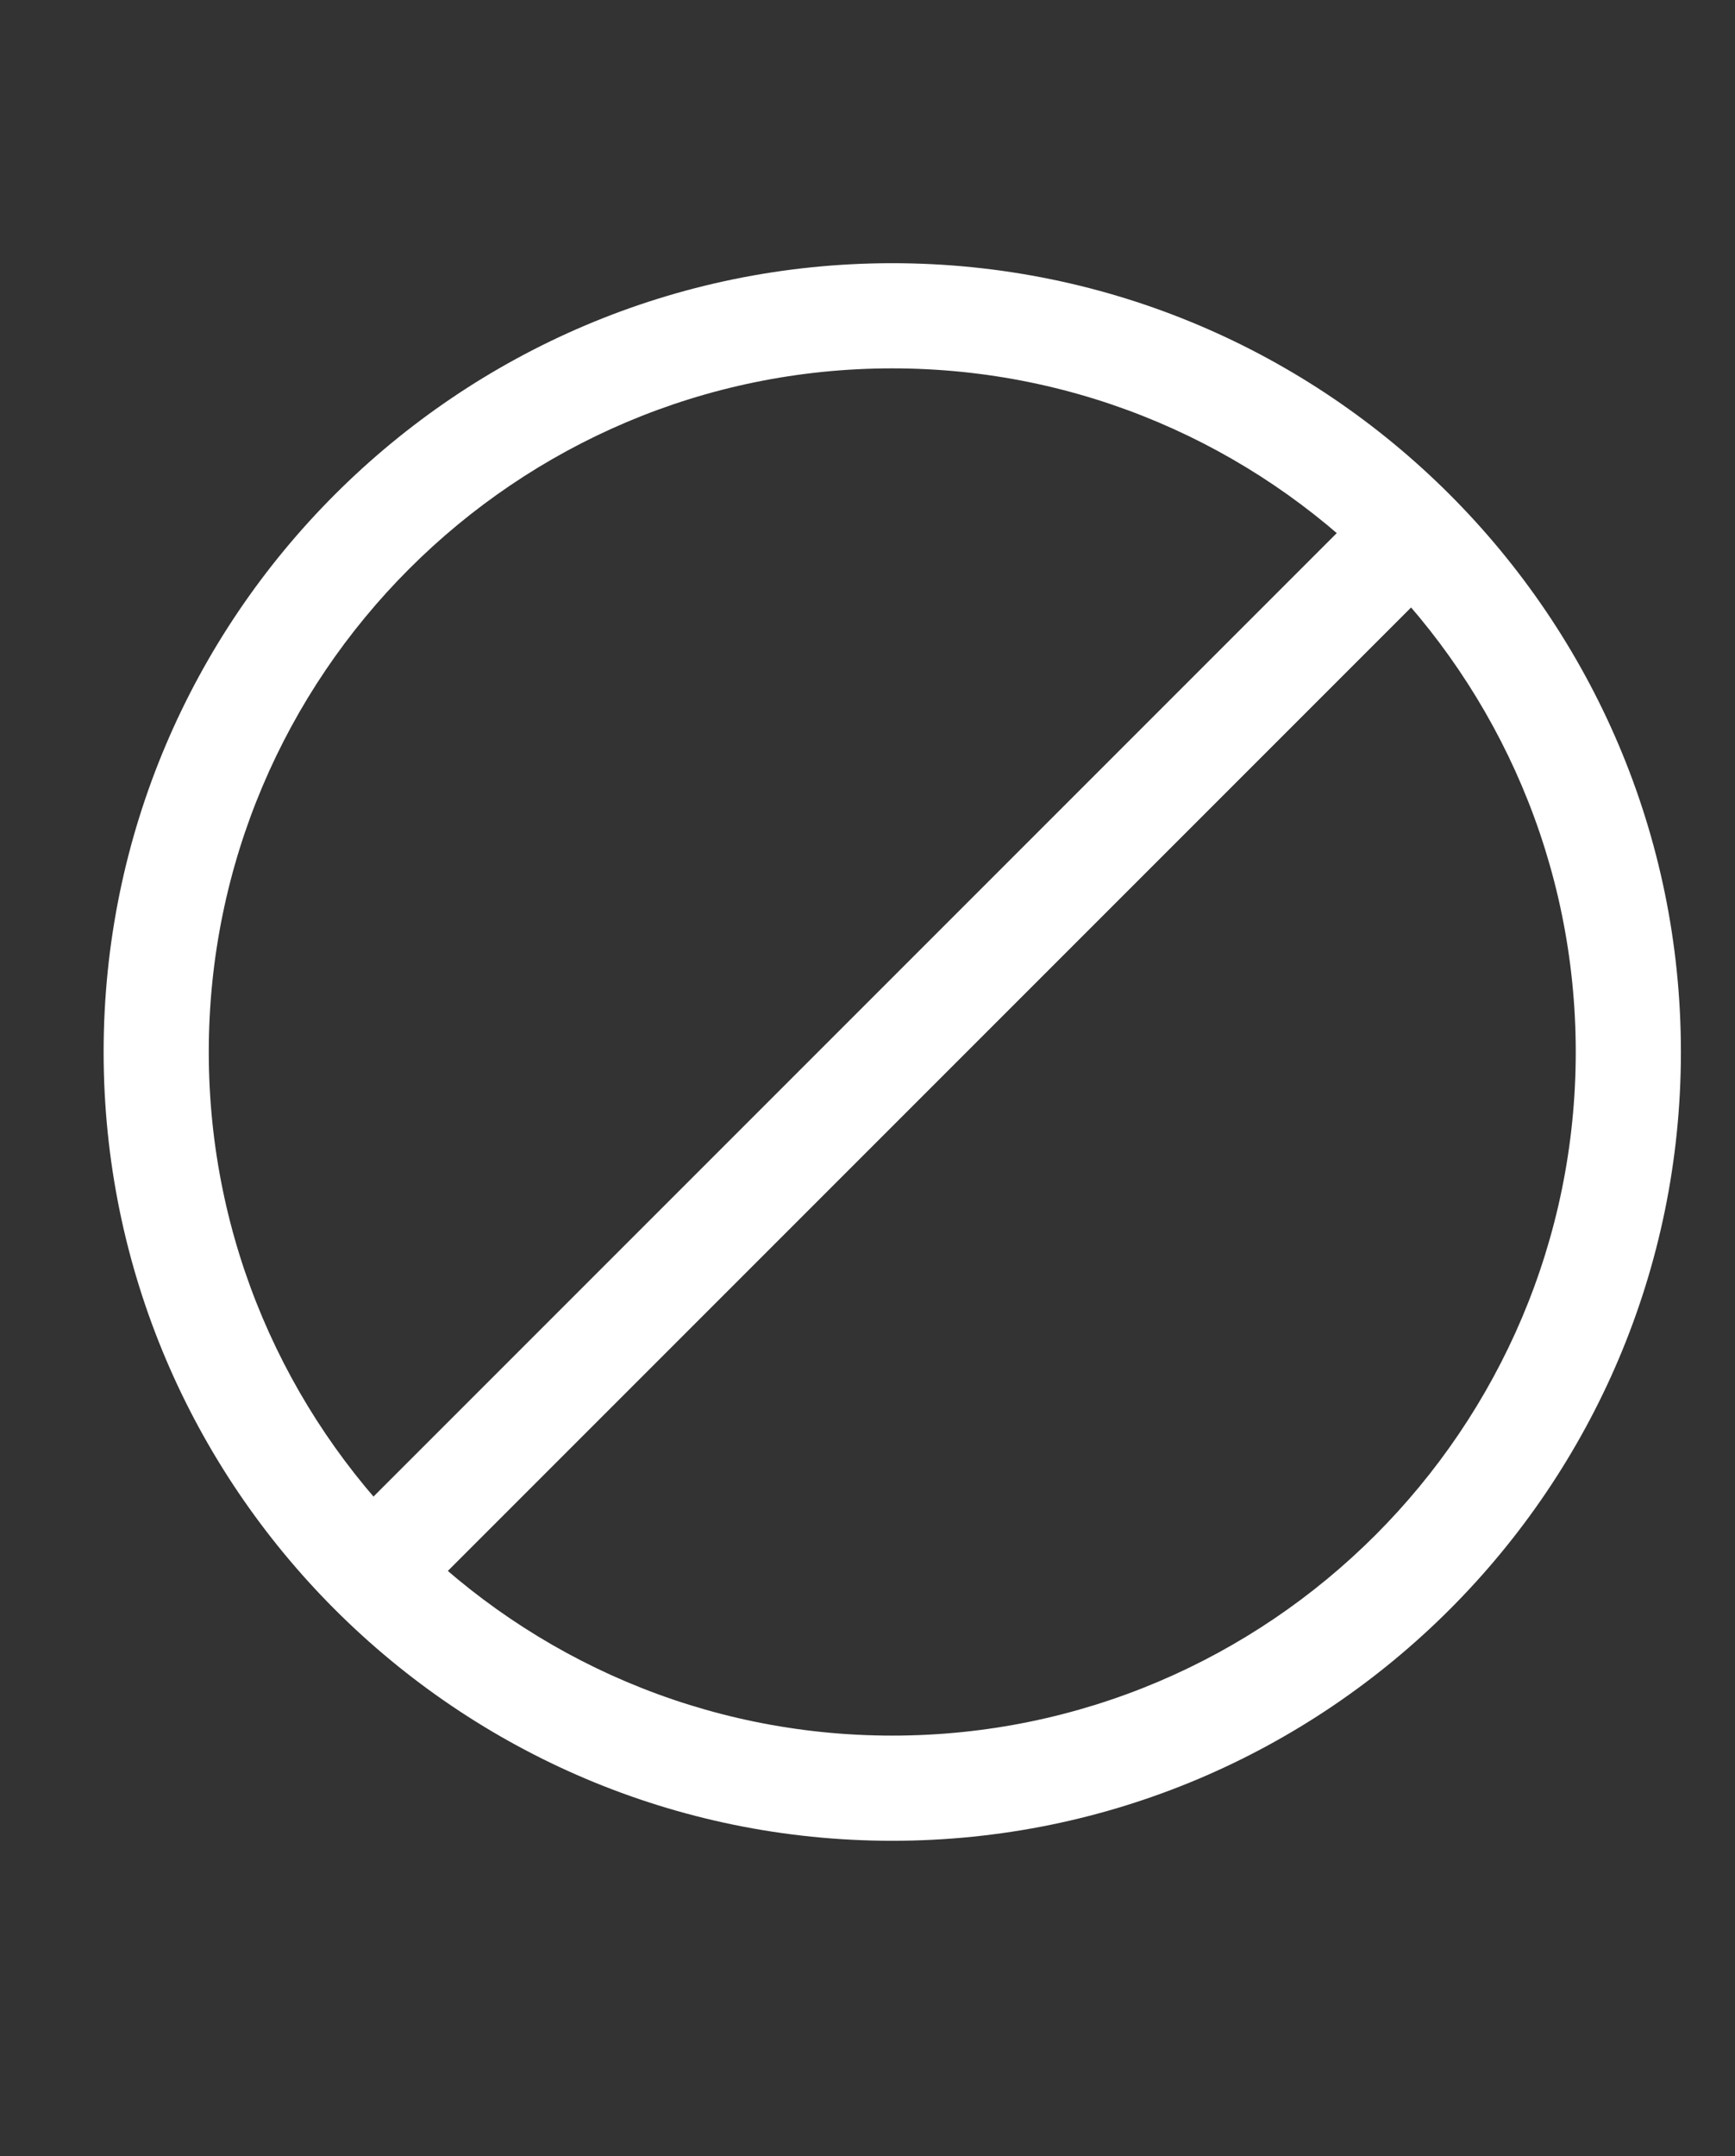
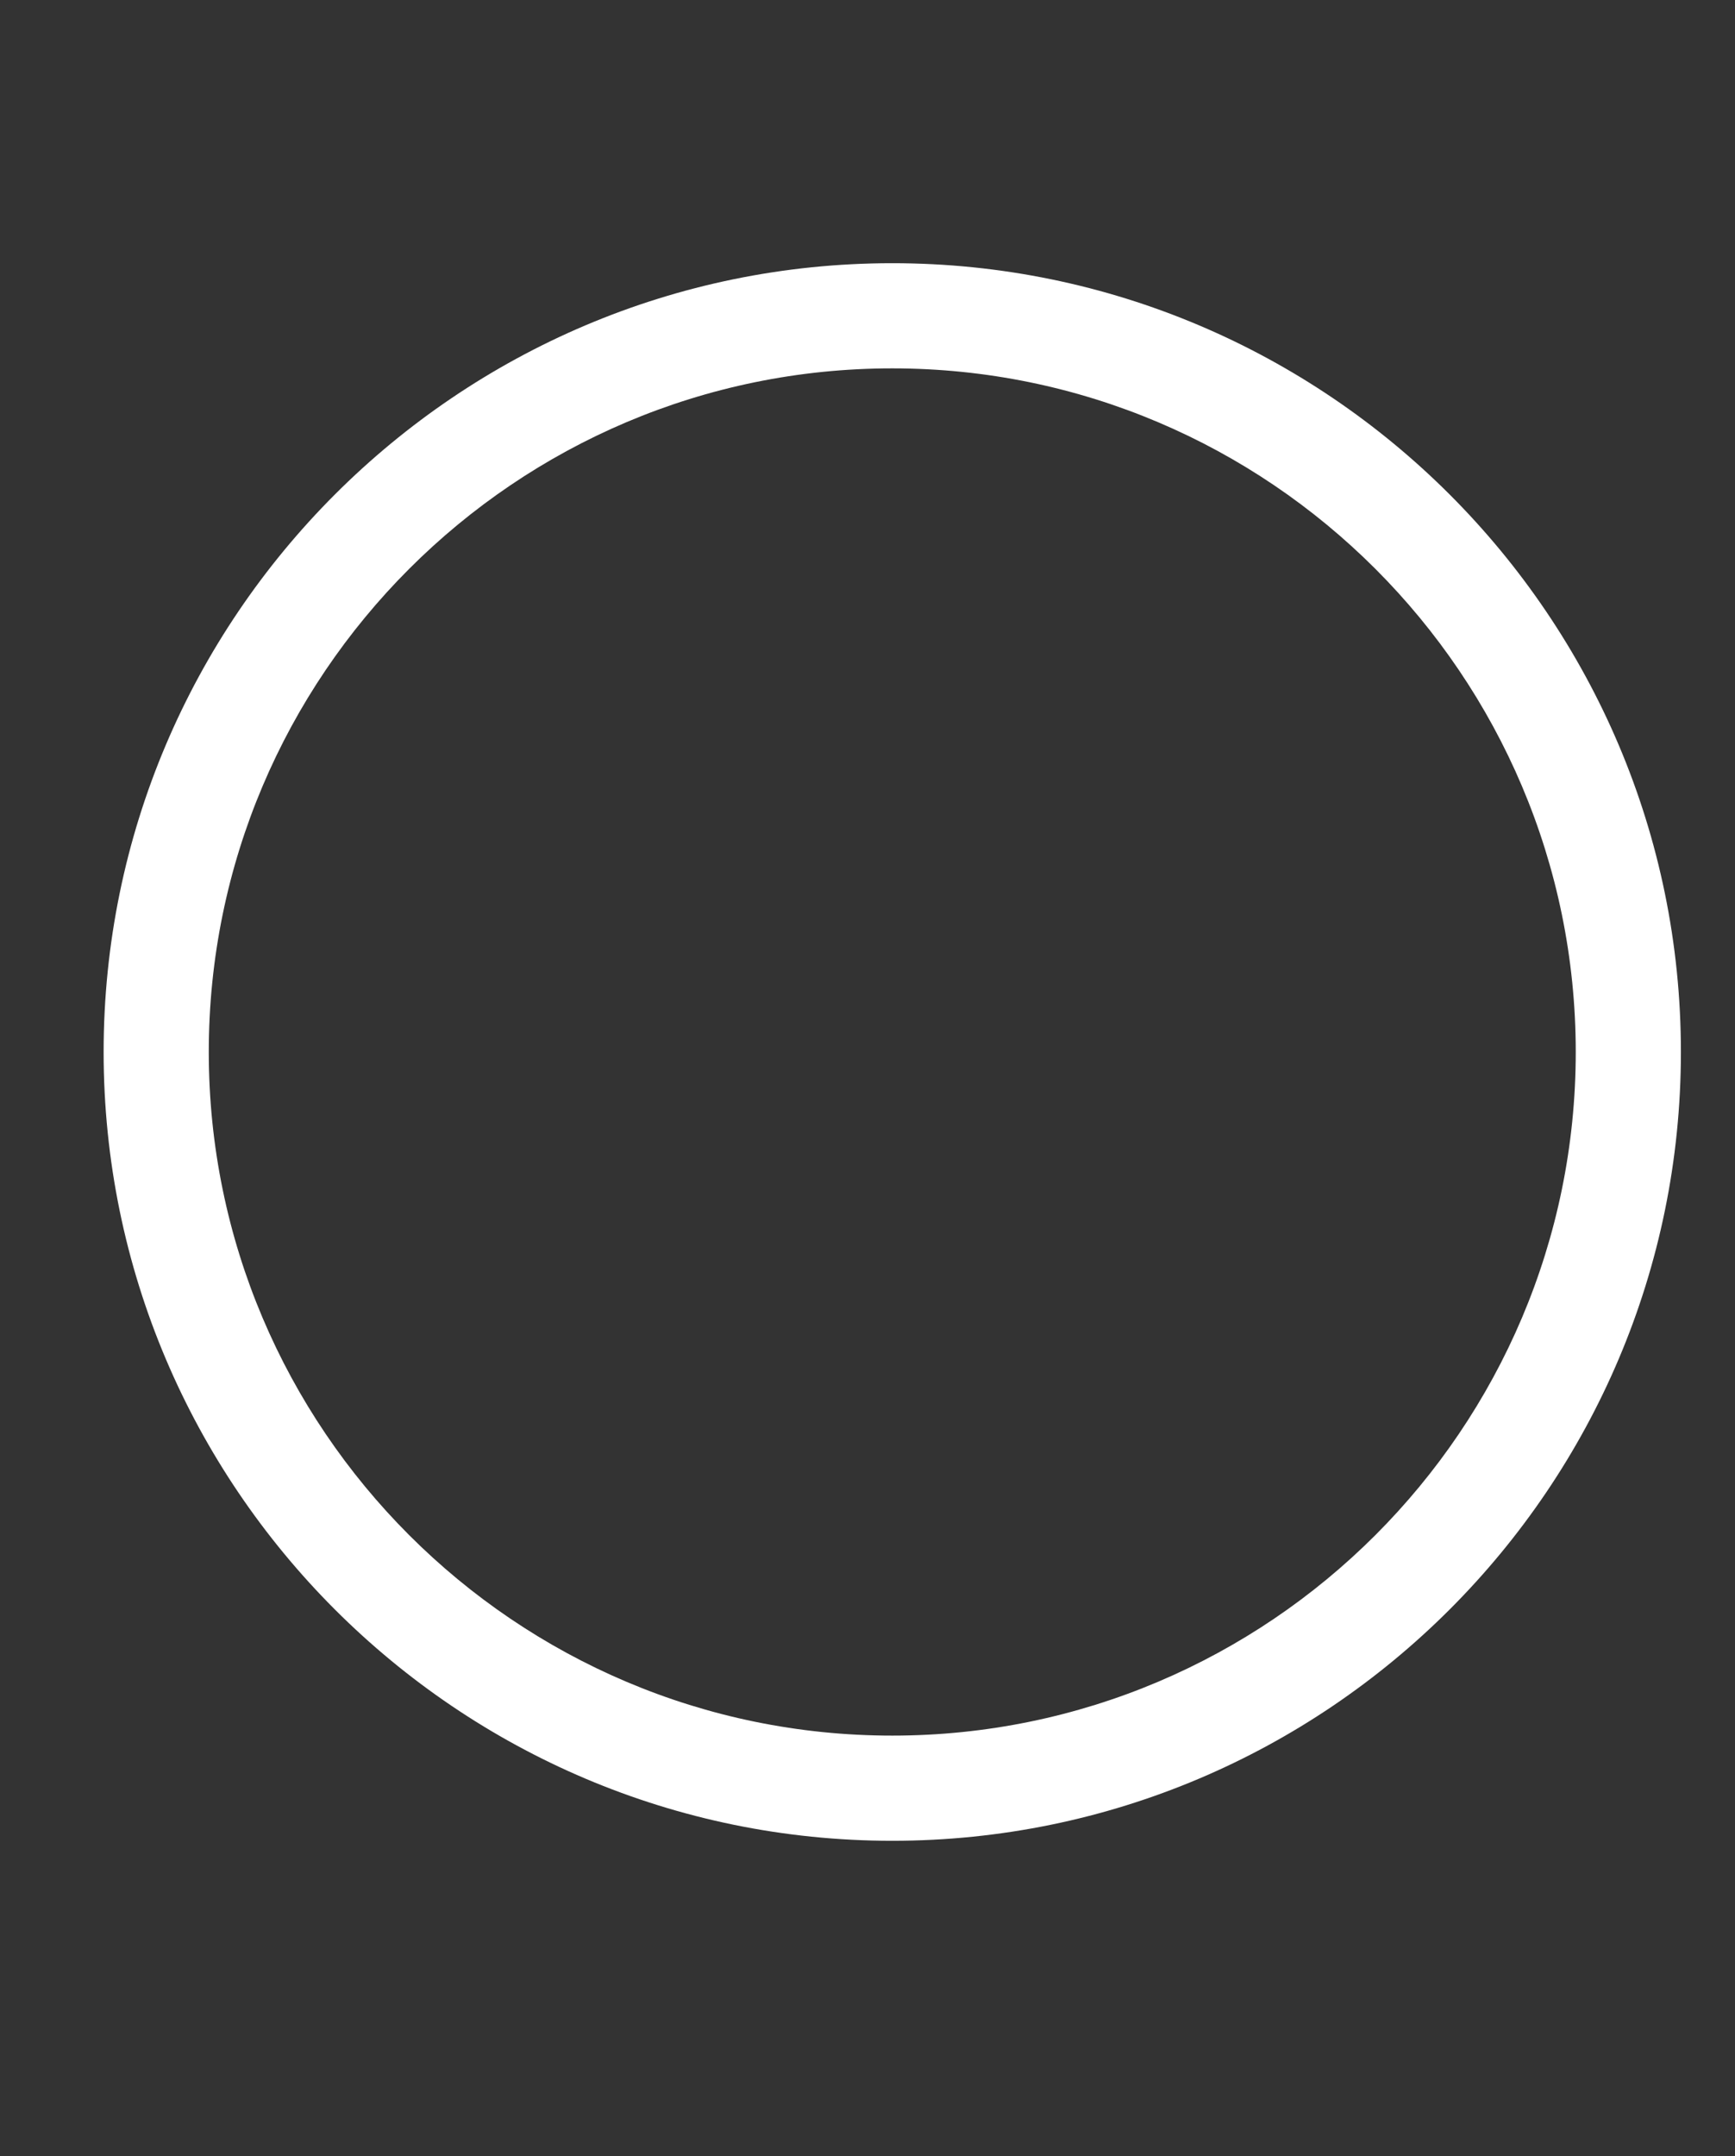
<svg xmlns="http://www.w3.org/2000/svg" width="33" height="41" viewBox="0 0 33 41" fill="none">
  <rect x="0" y="0" width="33" height="41" fill="#333333" stroke="none" />
-   <path d="M26.158 9.405L6.371 29.192L7.785 30.606L27.572 10.819L26.158 9.405Z" fill="white" />
  <path d="M16.971 35.005C8.7 35.005 1.971 28.276 1.971 20.005C1.971 11.734 8.7 5.005 16.971 5.005C25.242 5.005 31.971 11.734 31.971 20.005C31.971 28.276 25.242 35.005 16.971 35.005ZM16.971 7.005C9.803 7.005 3.971 12.837 3.971 20.005C3.971 27.173 9.803 33.005 16.971 33.005C24.139 33.005 29.971 27.173 29.971 20.005C29.971 12.837 24.139 7.005 16.971 7.005Z" fill="white" />
</svg>